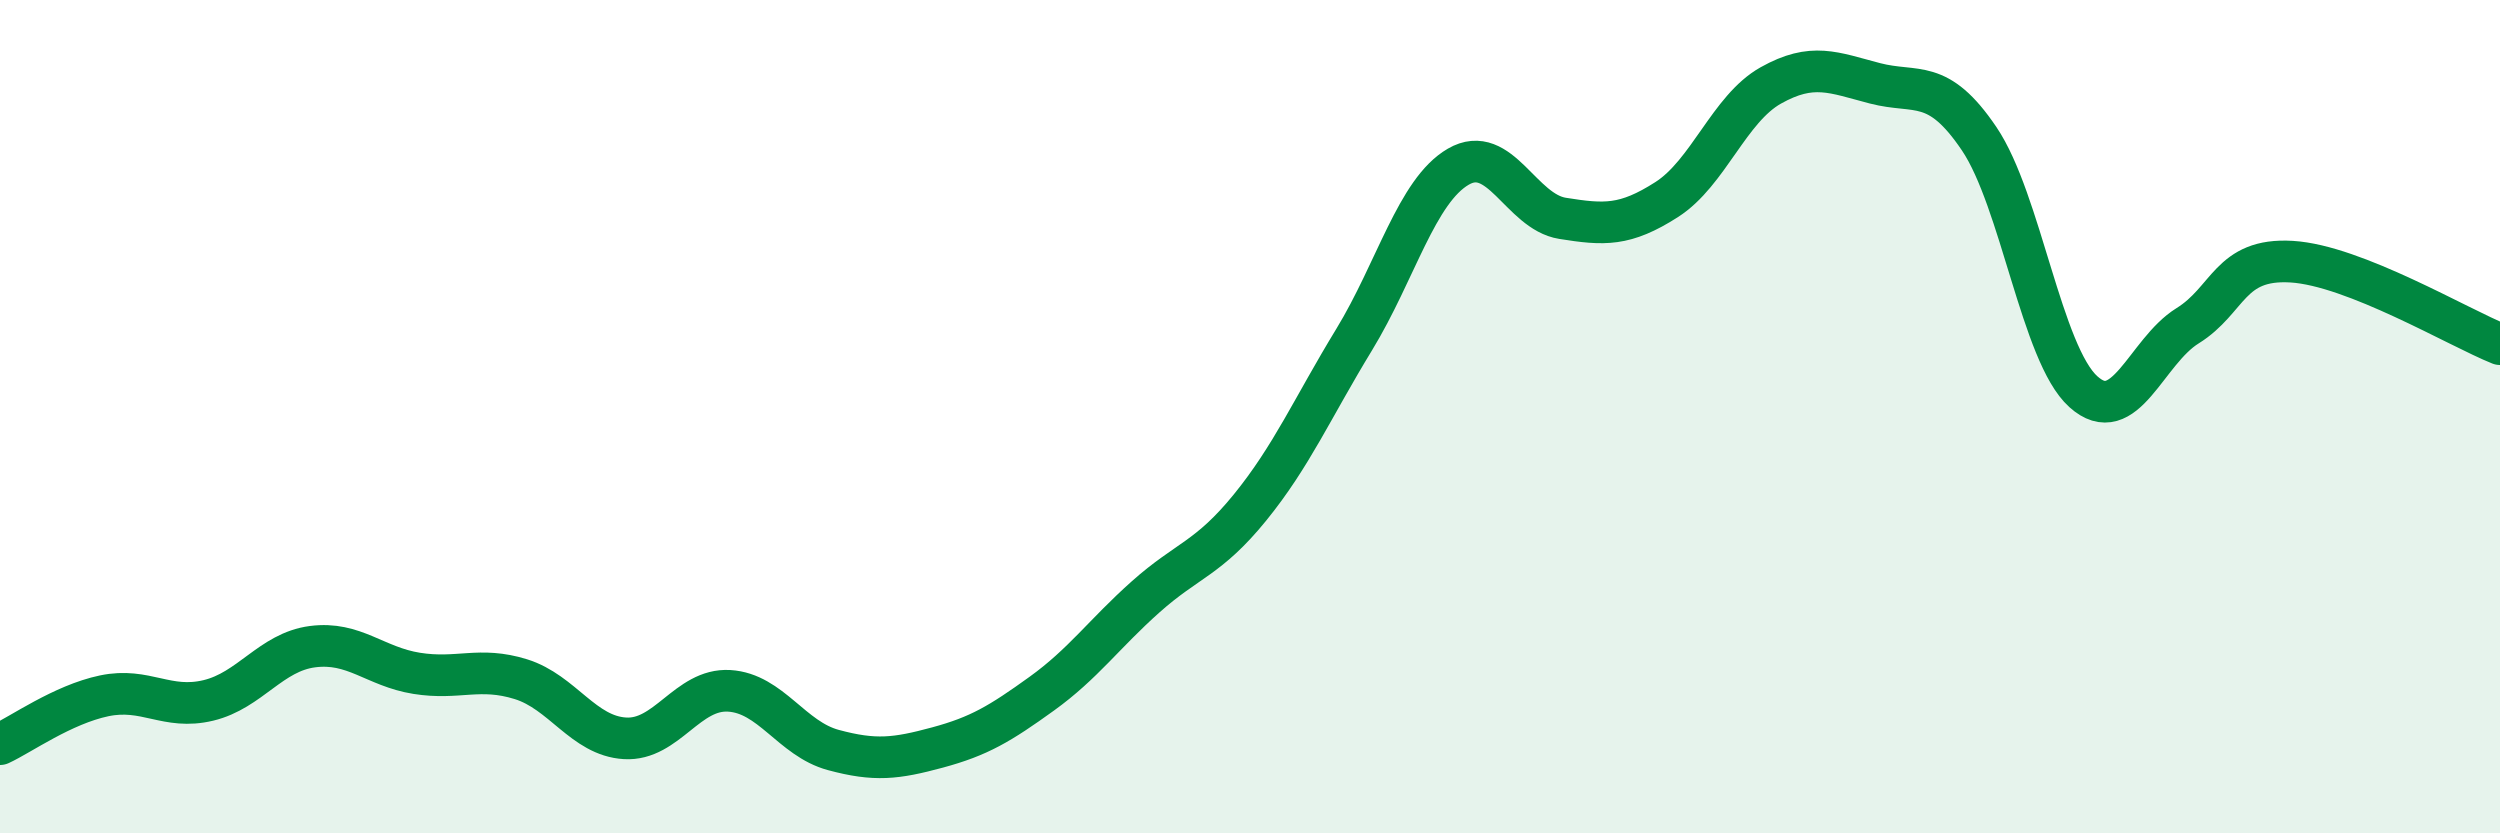
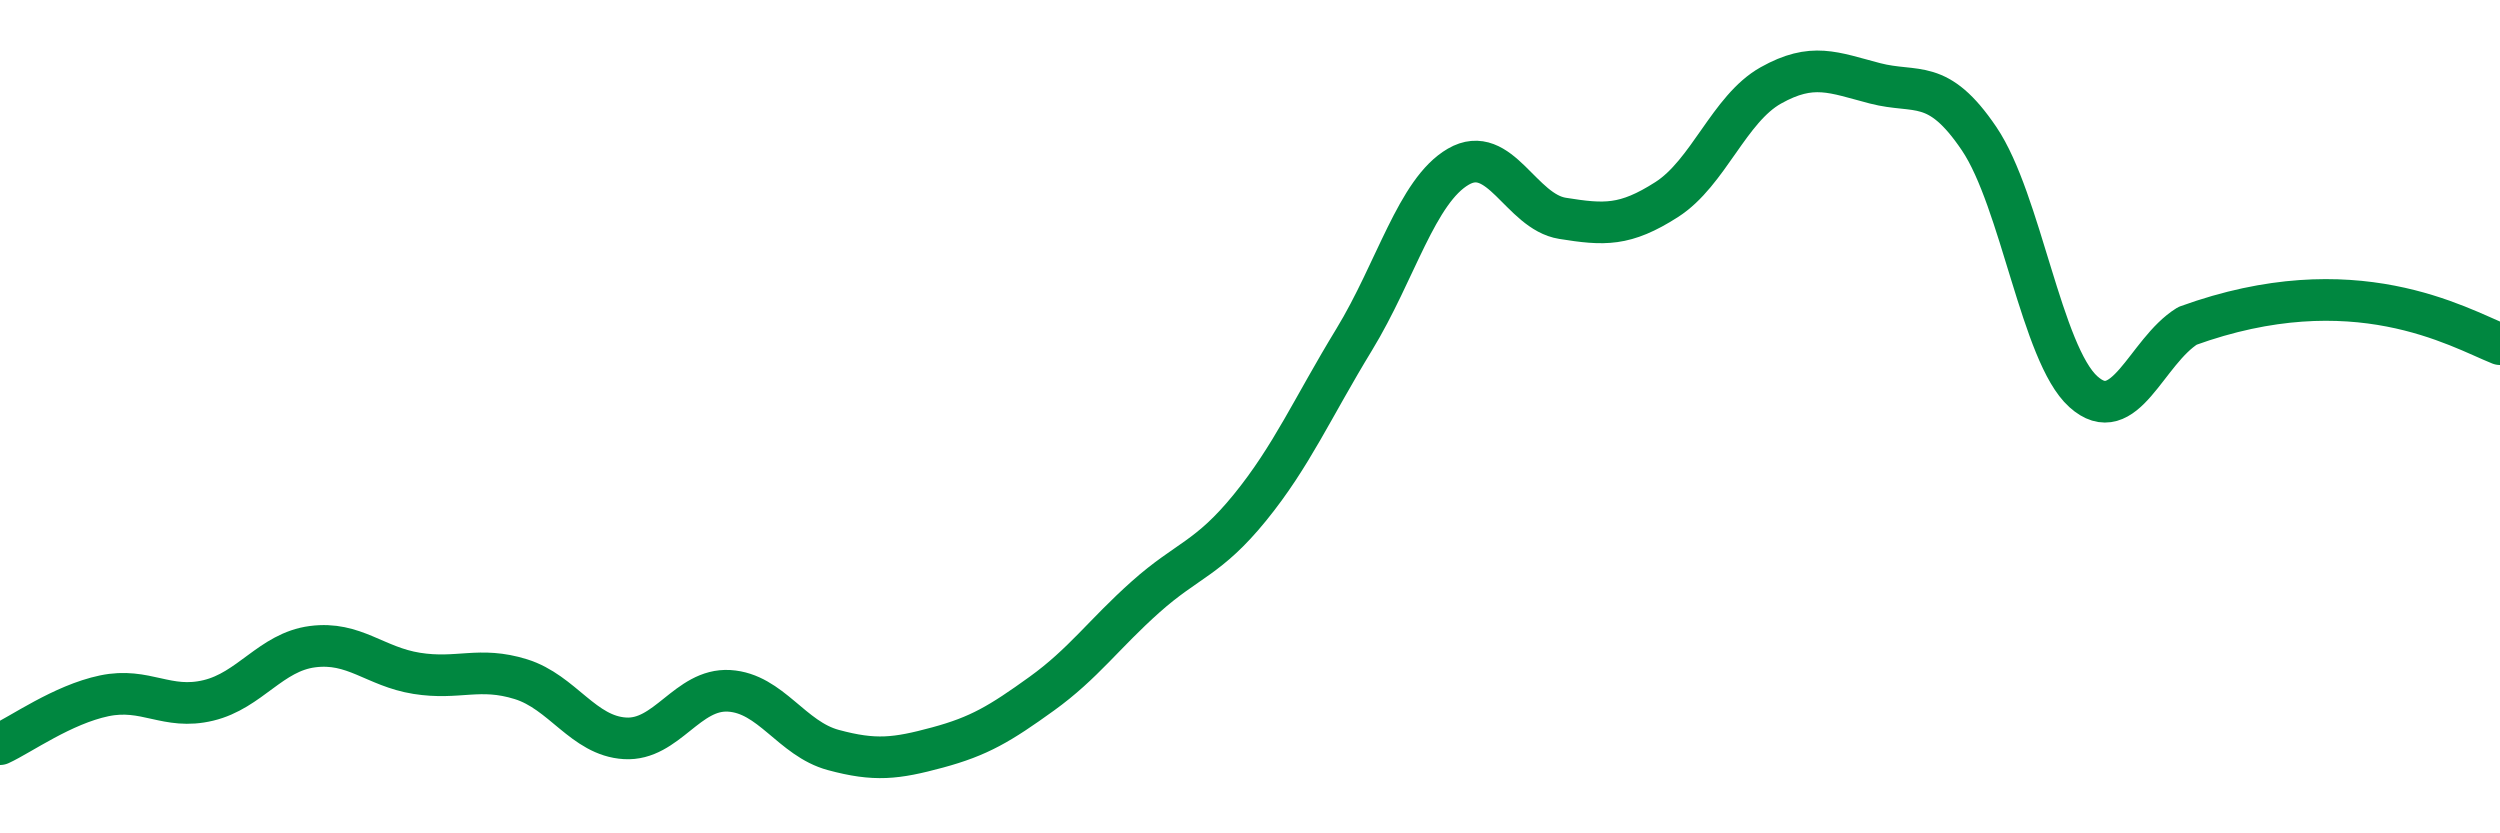
<svg xmlns="http://www.w3.org/2000/svg" width="60" height="20" viewBox="0 0 60 20">
-   <path d="M 0,17.86 C 0.5,17.63 1.5,16.91 2.5,16.7 C 3.5,16.49 4,17.05 5,16.81 C 6,16.57 6.5,15.65 7.5,15.52 C 8.5,15.39 9,16 10,16.16 C 11,16.32 11.5,15.99 12.5,16.3 C 13.5,16.61 14,17.66 15,17.72 C 16,17.78 16.5,16.52 17.5,16.58 C 18.5,16.64 19,17.73 20,18 C 21,18.27 21.5,18.21 22.5,17.94 C 23.5,17.67 24,17.37 25,16.65 C 26,15.93 26.5,15.21 27.5,14.32 C 28.5,13.43 29,13.41 30,12.18 C 31,10.95 31.5,9.79 32.5,8.15 C 33.5,6.51 34,4.58 35,4 C 36,3.42 36.5,5.08 37.5,5.24 C 38.5,5.4 39,5.43 40,4.79 C 41,4.15 41.5,2.61 42.5,2.05 C 43.5,1.49 44,1.74 45,2 C 46,2.26 46.5,1.85 47.5,3.33 C 48.5,4.81 49,8.5 50,9.4 C 51,10.3 51.5,8.44 52.5,7.82 C 53.5,7.2 53.5,6.19 55,6.28 C 56.5,6.37 59,7.86 60,8.26L60 20L0 20Z" fill="#008740" opacity="0.1" stroke-linecap="round" stroke-linejoin="round" />
-   <path d="M 0,17.86 C 0.5,17.63 1.5,16.91 2.5,16.7 C 3.5,16.49 4,17.05 5,16.81 C 6,16.57 6.5,15.65 7.5,15.52 C 8.5,15.39 9,16 10,16.16 C 11,16.32 11.5,15.99 12.5,16.3 C 13.5,16.61 14,17.66 15,17.72 C 16,17.78 16.5,16.52 17.5,16.58 C 18.5,16.64 19,17.73 20,18 C 21,18.27 21.5,18.21 22.5,17.94 C 23.5,17.67 24,17.37 25,16.65 C 26,15.93 26.5,15.21 27.5,14.32 C 28.5,13.43 29,13.41 30,12.18 C 31,10.95 31.5,9.79 32.5,8.15 C 33.5,6.51 34,4.58 35,4 C 36,3.42 36.5,5.08 37.5,5.24 C 38.5,5.4 39,5.43 40,4.79 C 41,4.15 41.5,2.61 42.5,2.05 C 43.5,1.49 44,1.74 45,2 C 46,2.26 46.5,1.85 47.5,3.33 C 48.5,4.81 49,8.5 50,9.4 C 51,10.3 51.5,8.44 52.5,7.82 C 53.5,7.2 53.5,6.19 55,6.28 C 56.5,6.37 59,7.86 60,8.26" stroke="#008740" stroke-width="1" fill="none" stroke-linecap="round" stroke-linejoin="round" />
+   <path d="M 0,17.86 C 0.5,17.63 1.5,16.91 2.5,16.7 C 3.5,16.49 4,17.05 5,16.81 C 6,16.57 6.5,15.65 7.5,15.52 C 8.5,15.39 9,16 10,16.16 C 11,16.32 11.5,15.99 12.5,16.3 C 13.5,16.61 14,17.66 15,17.72 C 16,17.78 16.5,16.52 17.5,16.58 C 18.5,16.64 19,17.73 20,18 C 21,18.27 21.5,18.21 22.5,17.94 C 23.5,17.67 24,17.37 25,16.65 C 26,15.93 26.5,15.21 27.5,14.32 C 28.5,13.43 29,13.41 30,12.18 C 31,10.95 31.5,9.79 32.5,8.15 C 33.5,6.51 34,4.58 35,4 C 36,3.42 36.5,5.08 37.5,5.24 C 38.5,5.4 39,5.43 40,4.79 C 41,4.15 41.5,2.61 42.5,2.05 C 43.5,1.49 44,1.74 45,2 C 46,2.26 46.5,1.85 47.5,3.33 C 48.5,4.81 49,8.5 50,9.4 C 51,10.3 51.5,8.44 52.5,7.82 C 56.5,6.37 59,7.86 60,8.26" stroke="#008740" stroke-width="1" fill="none" stroke-linecap="round" stroke-linejoin="round" />
</svg>